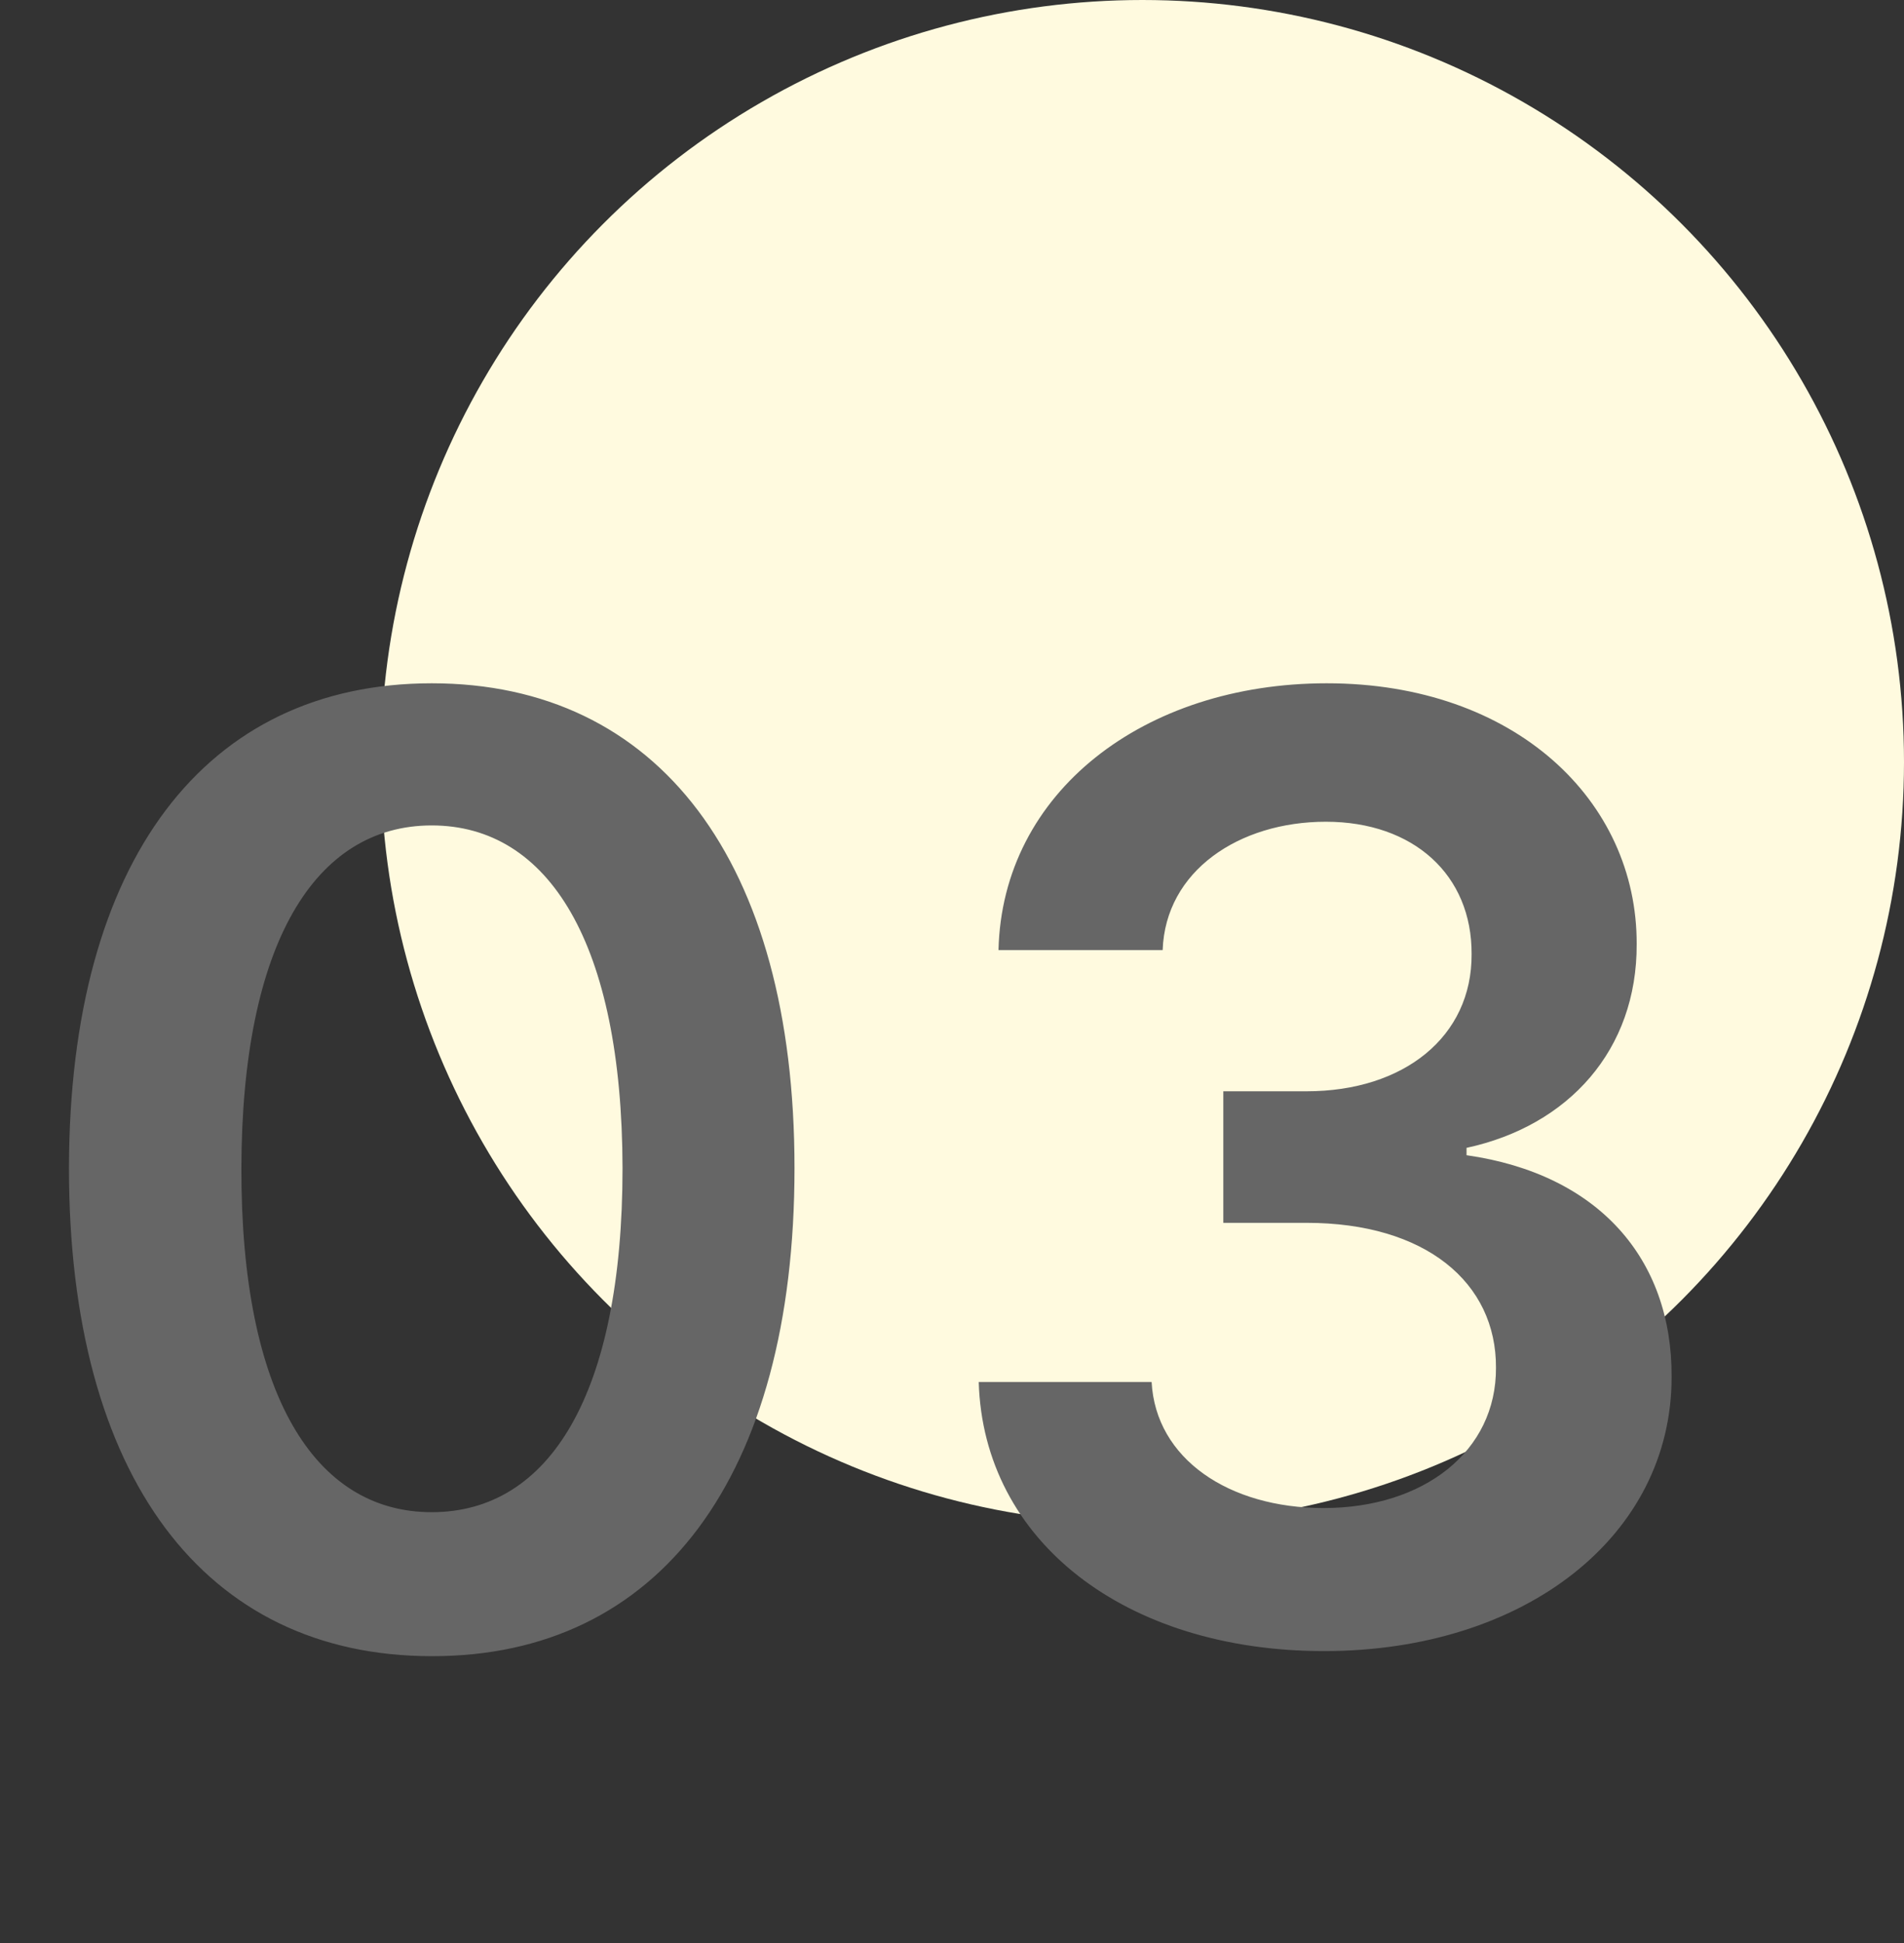
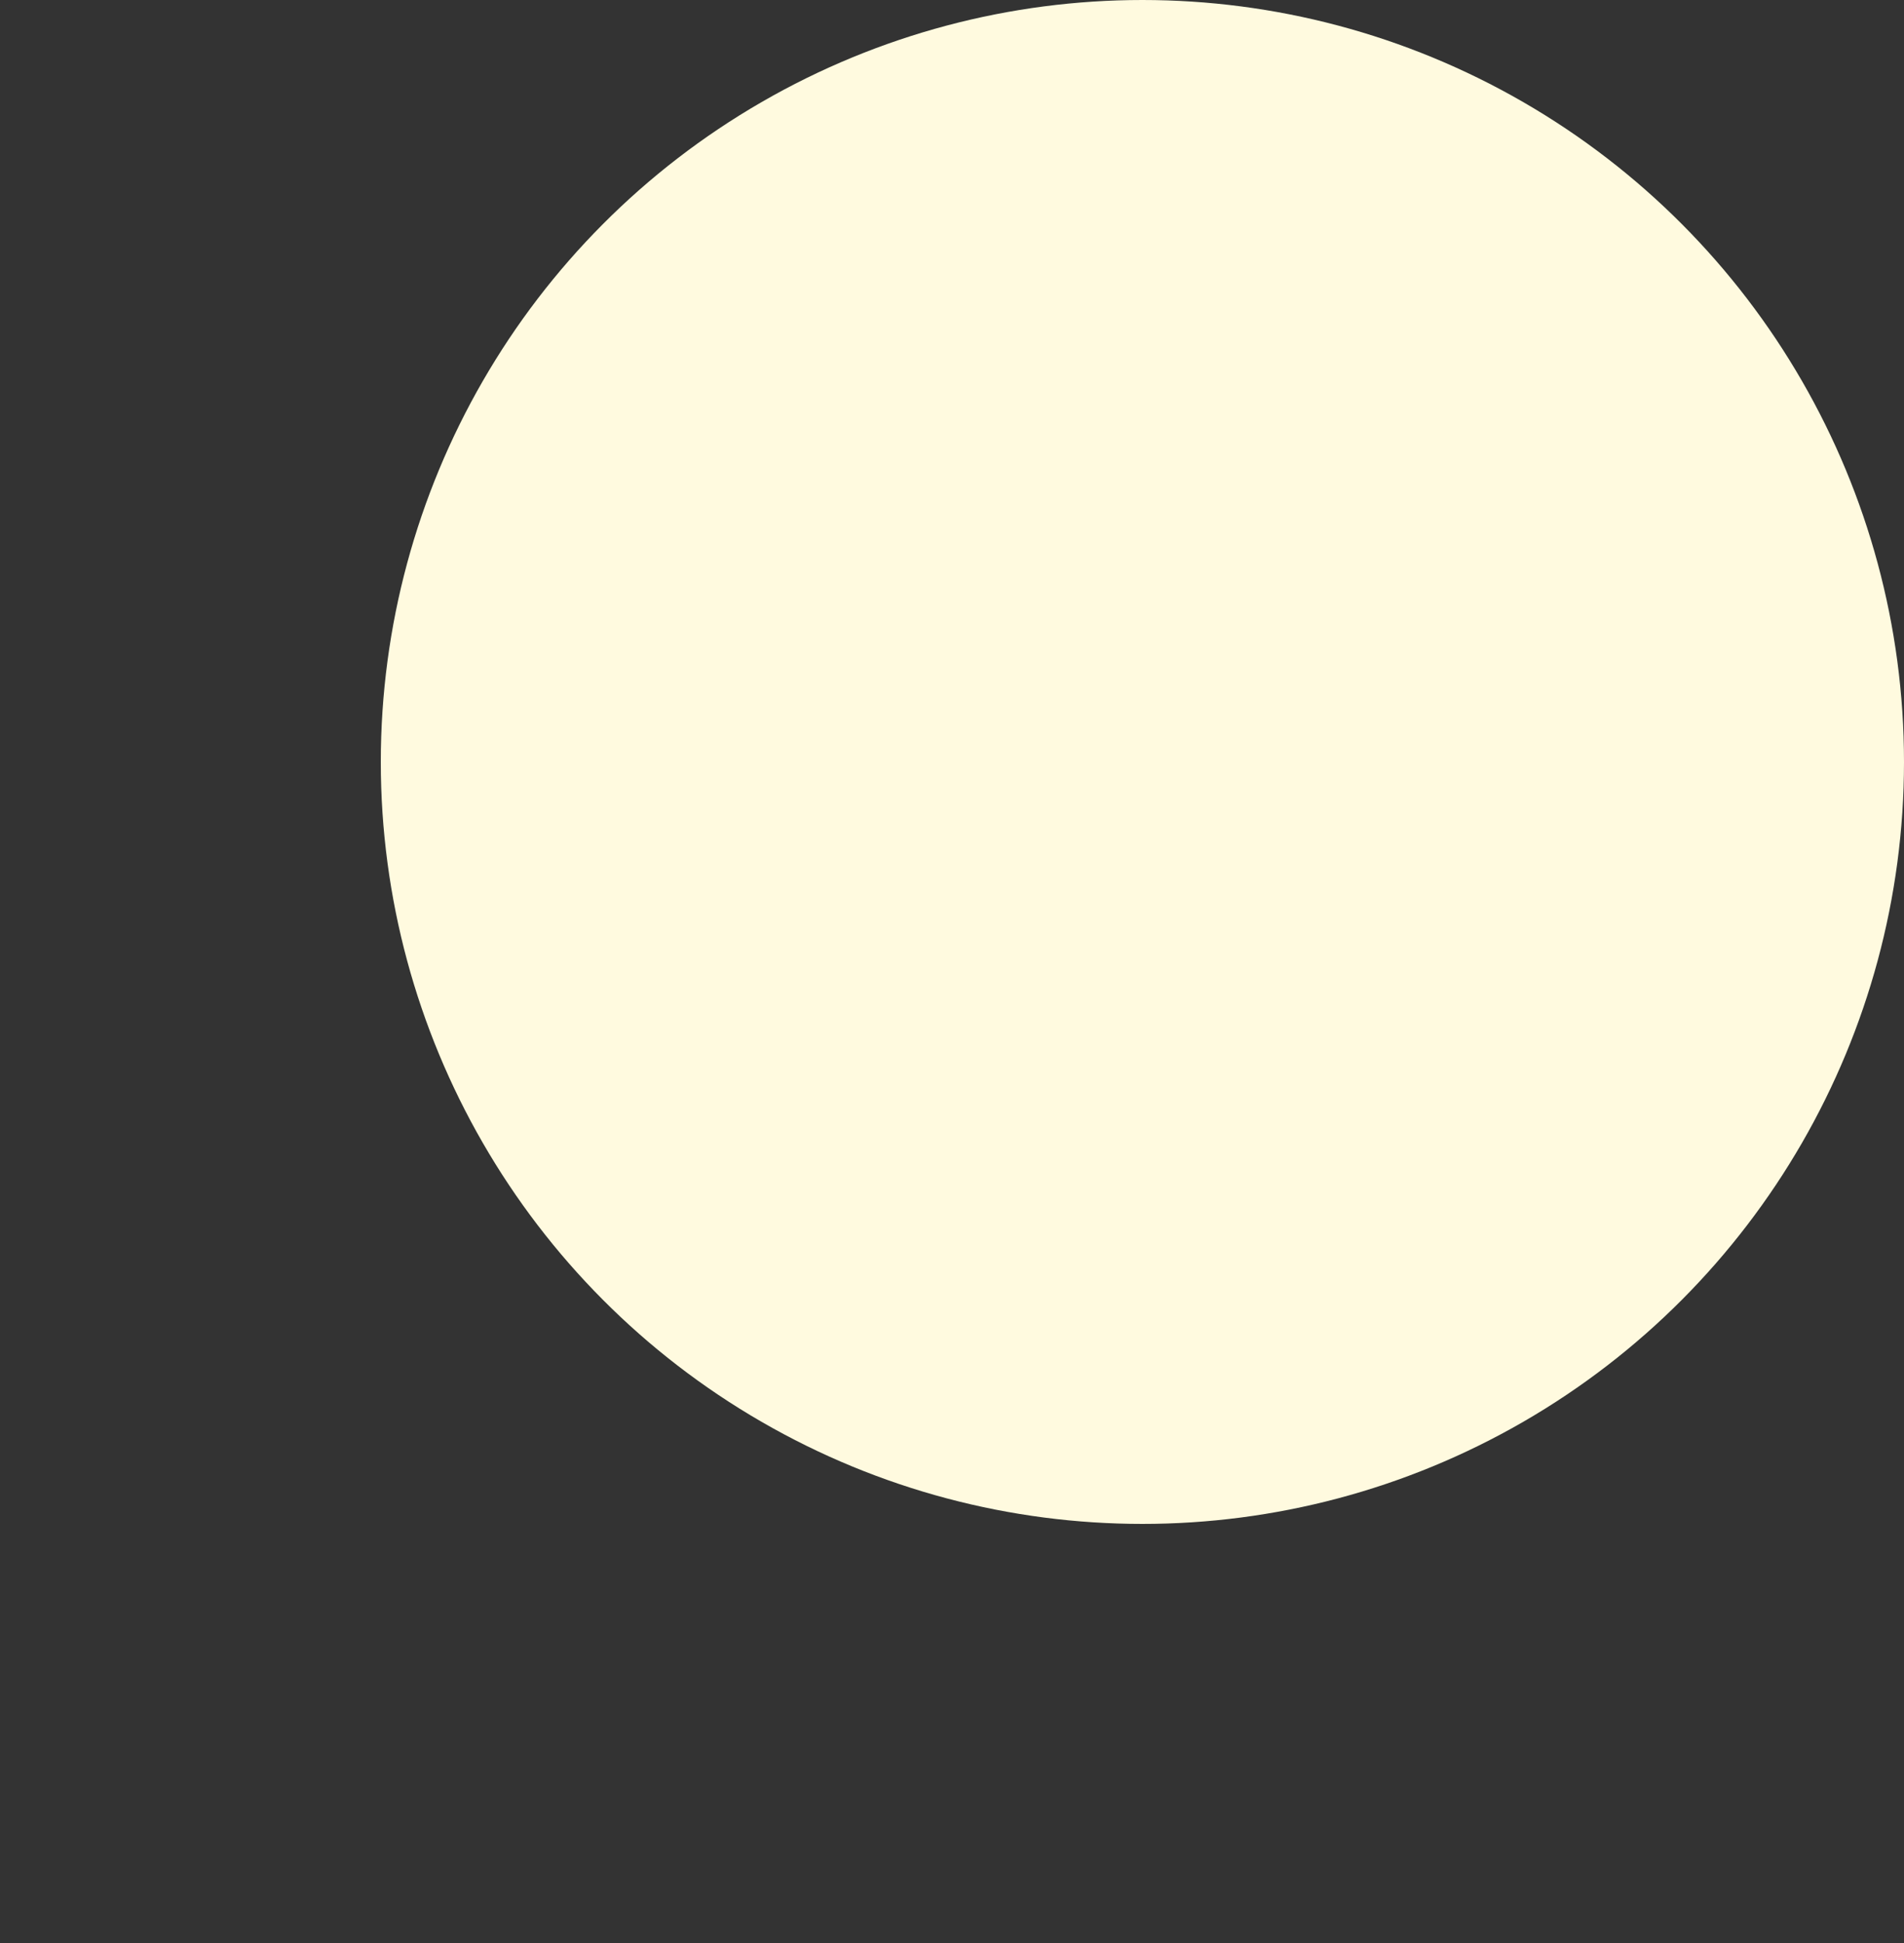
<svg xmlns="http://www.w3.org/2000/svg" width="50" height="51" viewBox="0 0 50 51" fill="none">
  <rect x="0" y="0" width="50" height="51" fill="#333333" stroke="none" />
  <circle cx="30" cy="20" r="20" fill="#FFFADF" />
-   <path d="M11.337 43.471C17.302 43.483 20.864 38.774 20.864 30.66C20.864 22.595 17.278 17.935 11.337 17.935C5.397 17.935 1.823 22.583 1.811 30.66C1.811 38.762 5.373 43.471 11.337 43.471ZM11.337 39.692C8.259 39.692 6.327 36.601 6.339 30.66C6.351 24.768 8.271 21.666 11.337 21.666C14.416 21.666 16.336 24.768 16.348 30.66C16.348 36.601 14.428 39.692 11.337 39.692ZM34.77 43.338C40.058 43.338 43.909 40.307 43.897 36.13C43.909 33.039 41.978 30.817 38.512 30.322V30.129C41.193 29.55 42.992 27.558 42.98 24.78C42.992 21.014 39.78 17.935 34.842 17.935C30.037 17.935 26.318 20.796 26.221 24.938H30.532C30.604 22.861 32.536 21.569 34.818 21.569C37.124 21.569 38.657 22.97 38.645 25.046C38.657 27.207 36.87 28.644 34.311 28.644H32.125V32.097H34.311C37.438 32.097 39.297 33.667 39.285 35.901C39.297 38.086 37.402 39.583 34.757 39.583C32.27 39.583 30.35 38.291 30.242 36.275H25.702C25.823 40.452 29.554 43.338 34.77 43.338Z" fill="#666666" />
</svg>